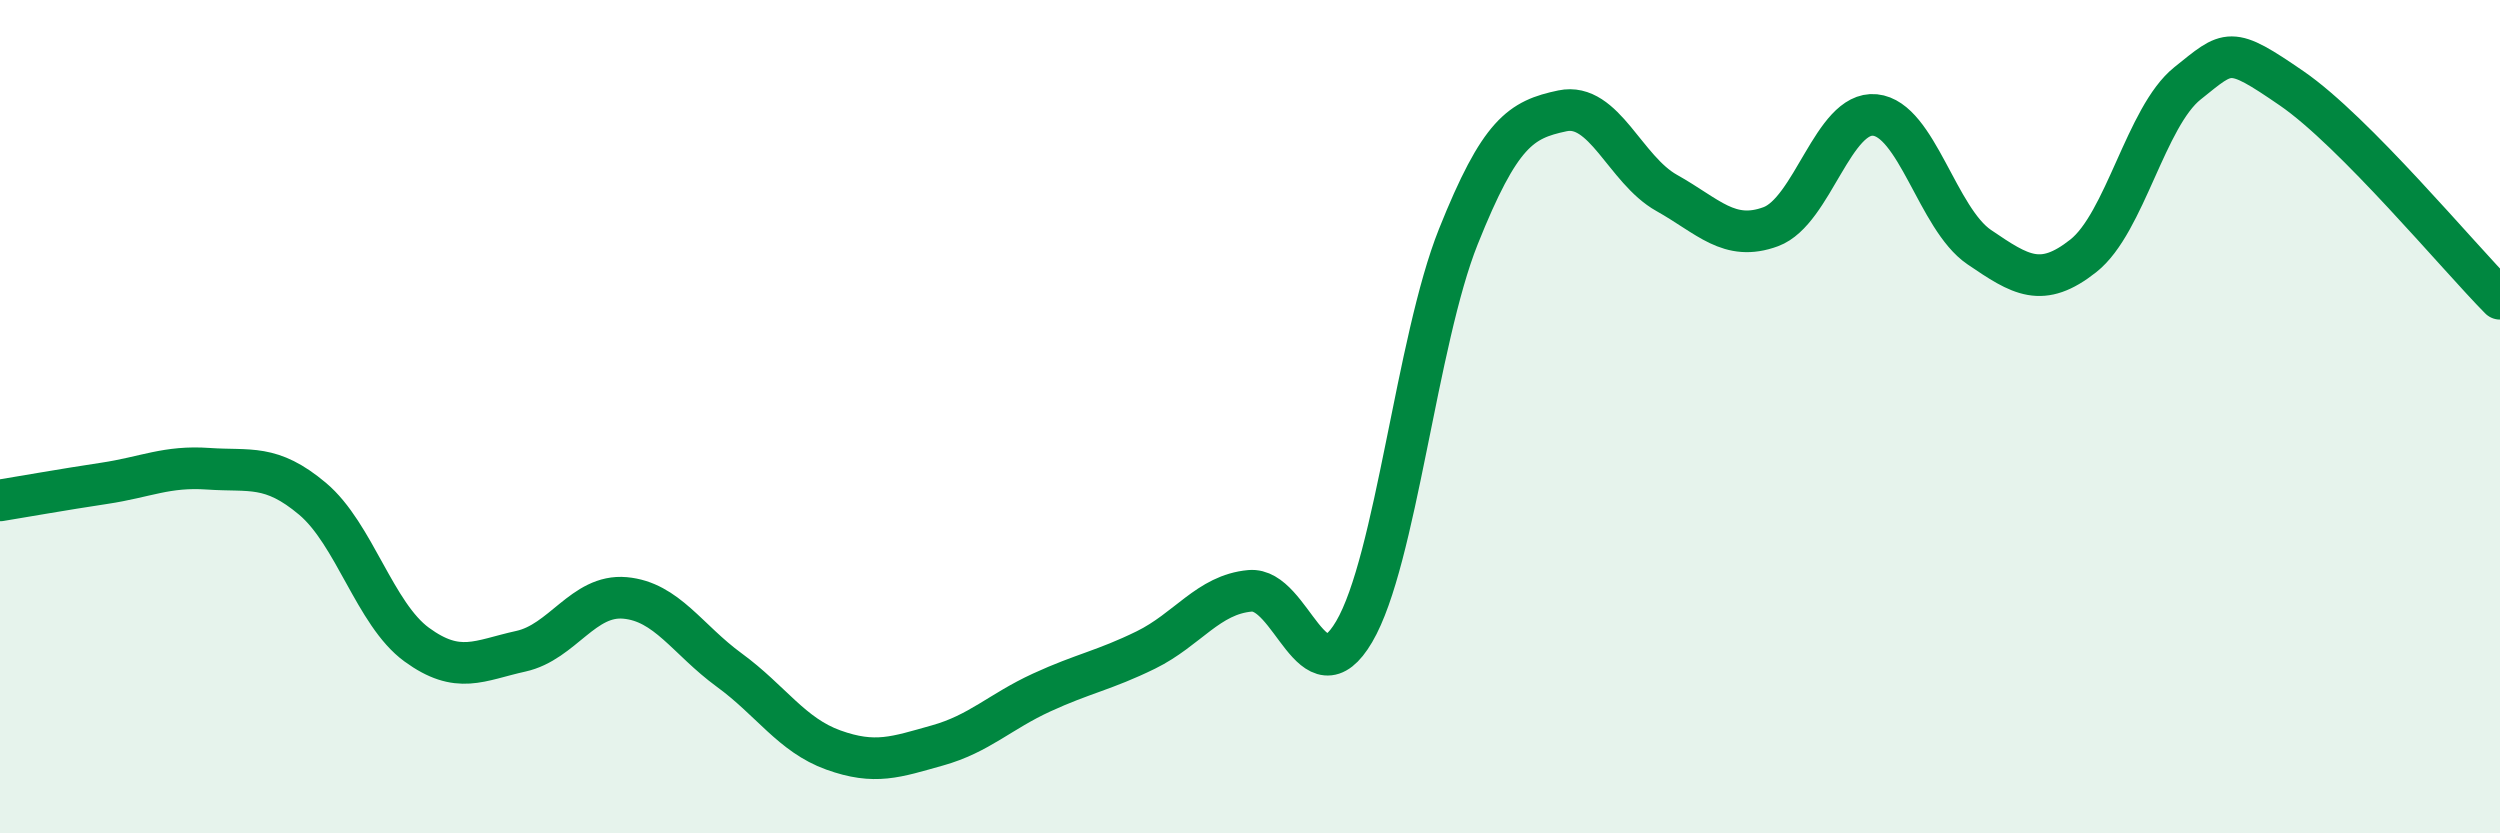
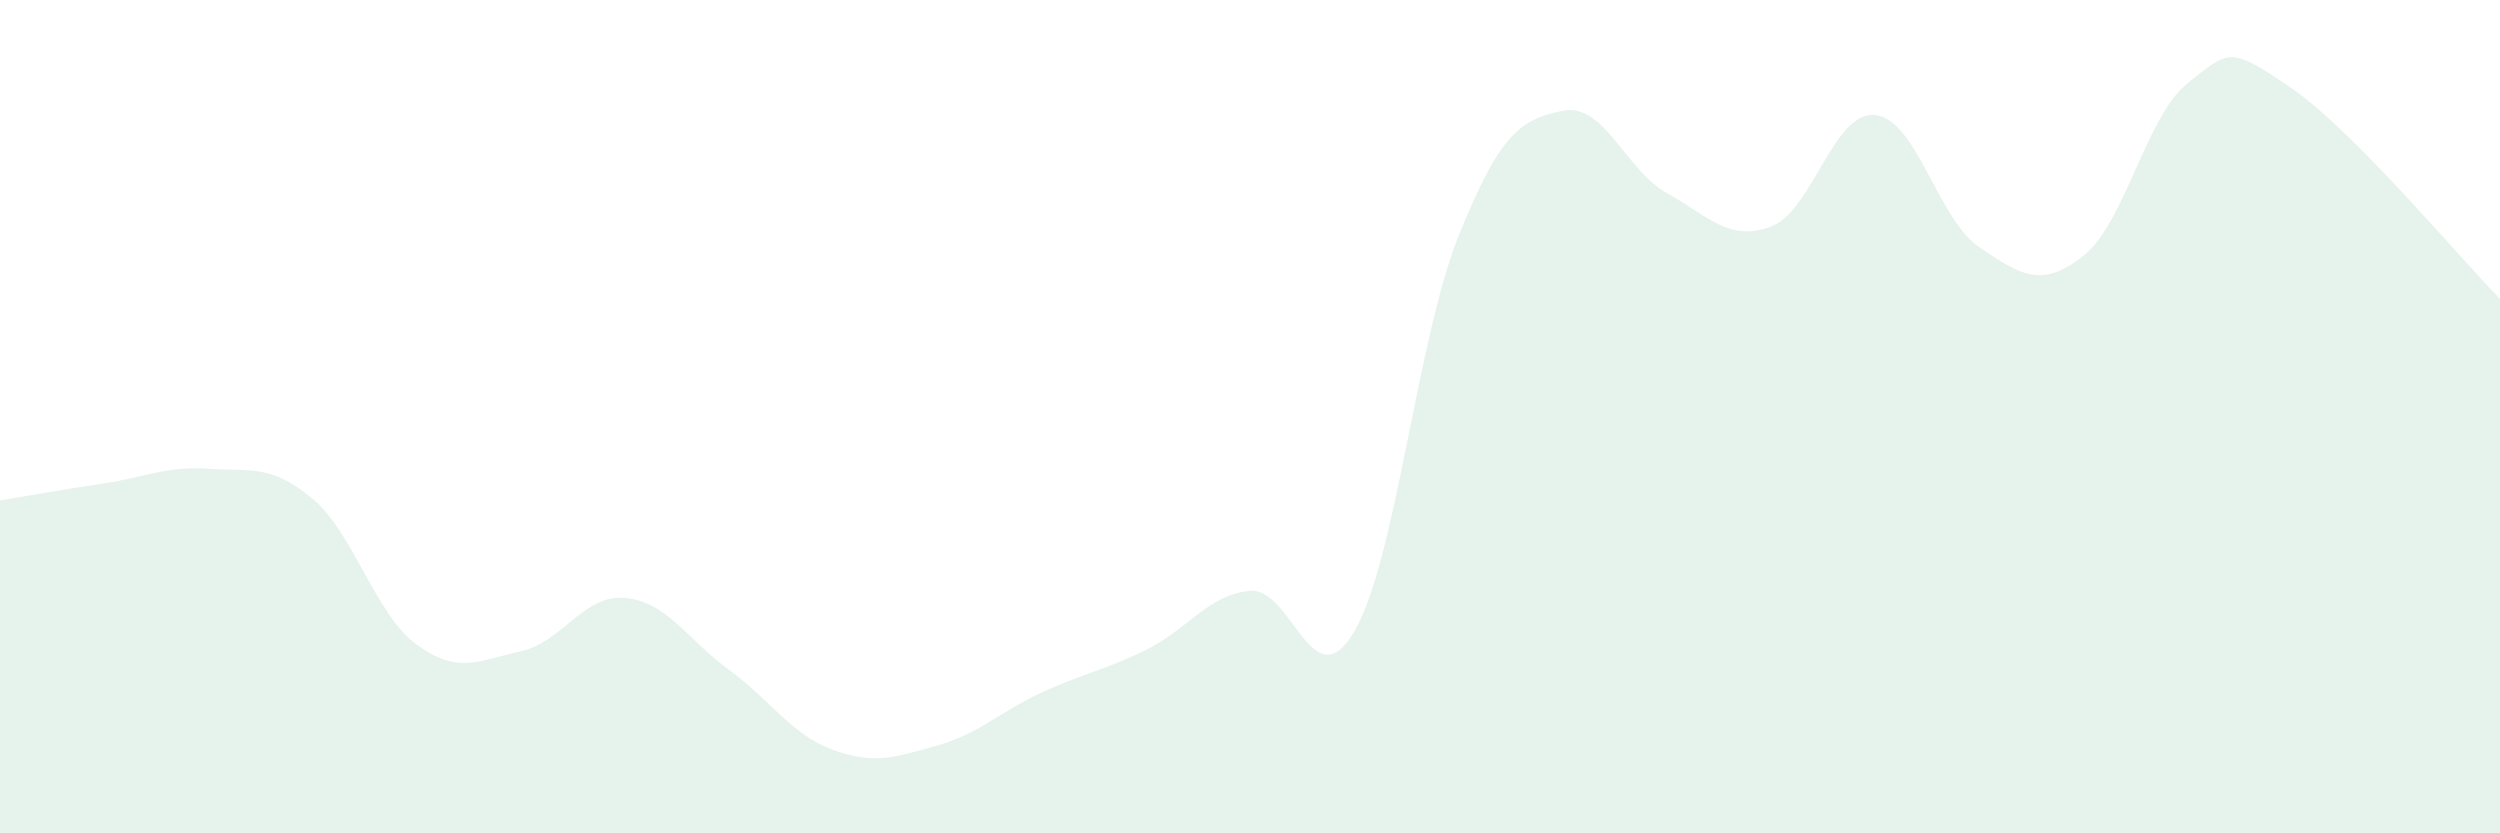
<svg xmlns="http://www.w3.org/2000/svg" width="60" height="20" viewBox="0 0 60 20">
  <path d="M 0,12.01 C 0.5,11.93 1.5,11.75 2.5,11.6 C 3.5,11.45 4,11.18 5,11.25 C 6,11.32 6.5,11.13 7.5,11.97 C 8.5,12.81 9,14.74 10,15.47 C 11,16.2 11.5,15.85 12.5,15.63 C 13.5,15.41 14,14.26 15,14.35 C 16,14.44 16.5,15.35 17.5,16.08 C 18.5,16.81 19,17.64 20,18 C 21,18.36 21.5,18.17 22.5,17.89 C 23.5,17.61 24,17.08 25,16.62 C 26,16.16 26.5,16.09 27.5,15.6 C 28.5,15.11 29,14.27 30,14.18 C 31,14.09 31.5,16.86 32.5,15.16 C 33.5,13.46 34,8.18 35,5.68 C 36,3.18 36.5,2.87 37.5,2.66 C 38.5,2.45 39,4.07 40,4.63 C 41,5.19 41.5,5.81 42.5,5.44 C 43.5,5.07 44,2.66 45,2.76 C 46,2.86 46.5,5.25 47.5,5.93 C 48.5,6.61 49,6.93 50,6.14 C 51,5.35 51.5,2.8 52.5,2 C 53.5,1.2 53.5,1.09 55,2.12 C 56.5,3.15 59,6.16 60,7.17L60 20L0 20Z" fill="#008740" opacity="0.1" stroke-linecap="round" stroke-linejoin="round" />
-   <path d="M 0,12.01 C 0.5,11.93 1.5,11.75 2.5,11.6 C 3.5,11.45 4,11.18 5,11.25 C 6,11.32 6.5,11.13 7.5,11.97 C 8.5,12.81 9,14.74 10,15.47 C 11,16.2 11.5,15.85 12.5,15.63 C 13.5,15.41 14,14.26 15,14.35 C 16,14.44 16.5,15.35 17.5,16.08 C 18.5,16.81 19,17.64 20,18 C 21,18.36 21.5,18.17 22.5,17.89 C 23.5,17.61 24,17.08 25,16.62 C 26,16.16 26.5,16.09 27.5,15.6 C 28.5,15.11 29,14.27 30,14.18 C 31,14.09 31.5,16.86 32.5,15.16 C 33.5,13.46 34,8.18 35,5.68 C 36,3.18 36.5,2.87 37.5,2.66 C 38.5,2.45 39,4.07 40,4.63 C 41,5.19 41.5,5.81 42.5,5.44 C 43.5,5.07 44,2.66 45,2.76 C 46,2.86 46.5,5.25 47.5,5.93 C 48.5,6.61 49,6.93 50,6.14 C 51,5.35 51.5,2.8 52.5,2 C 53.5,1.2 53.5,1.09 55,2.12 C 56.5,3.15 59,6.16 60,7.17" stroke="#008740" stroke-width="1" fill="none" stroke-linecap="round" stroke-linejoin="round" />
</svg>